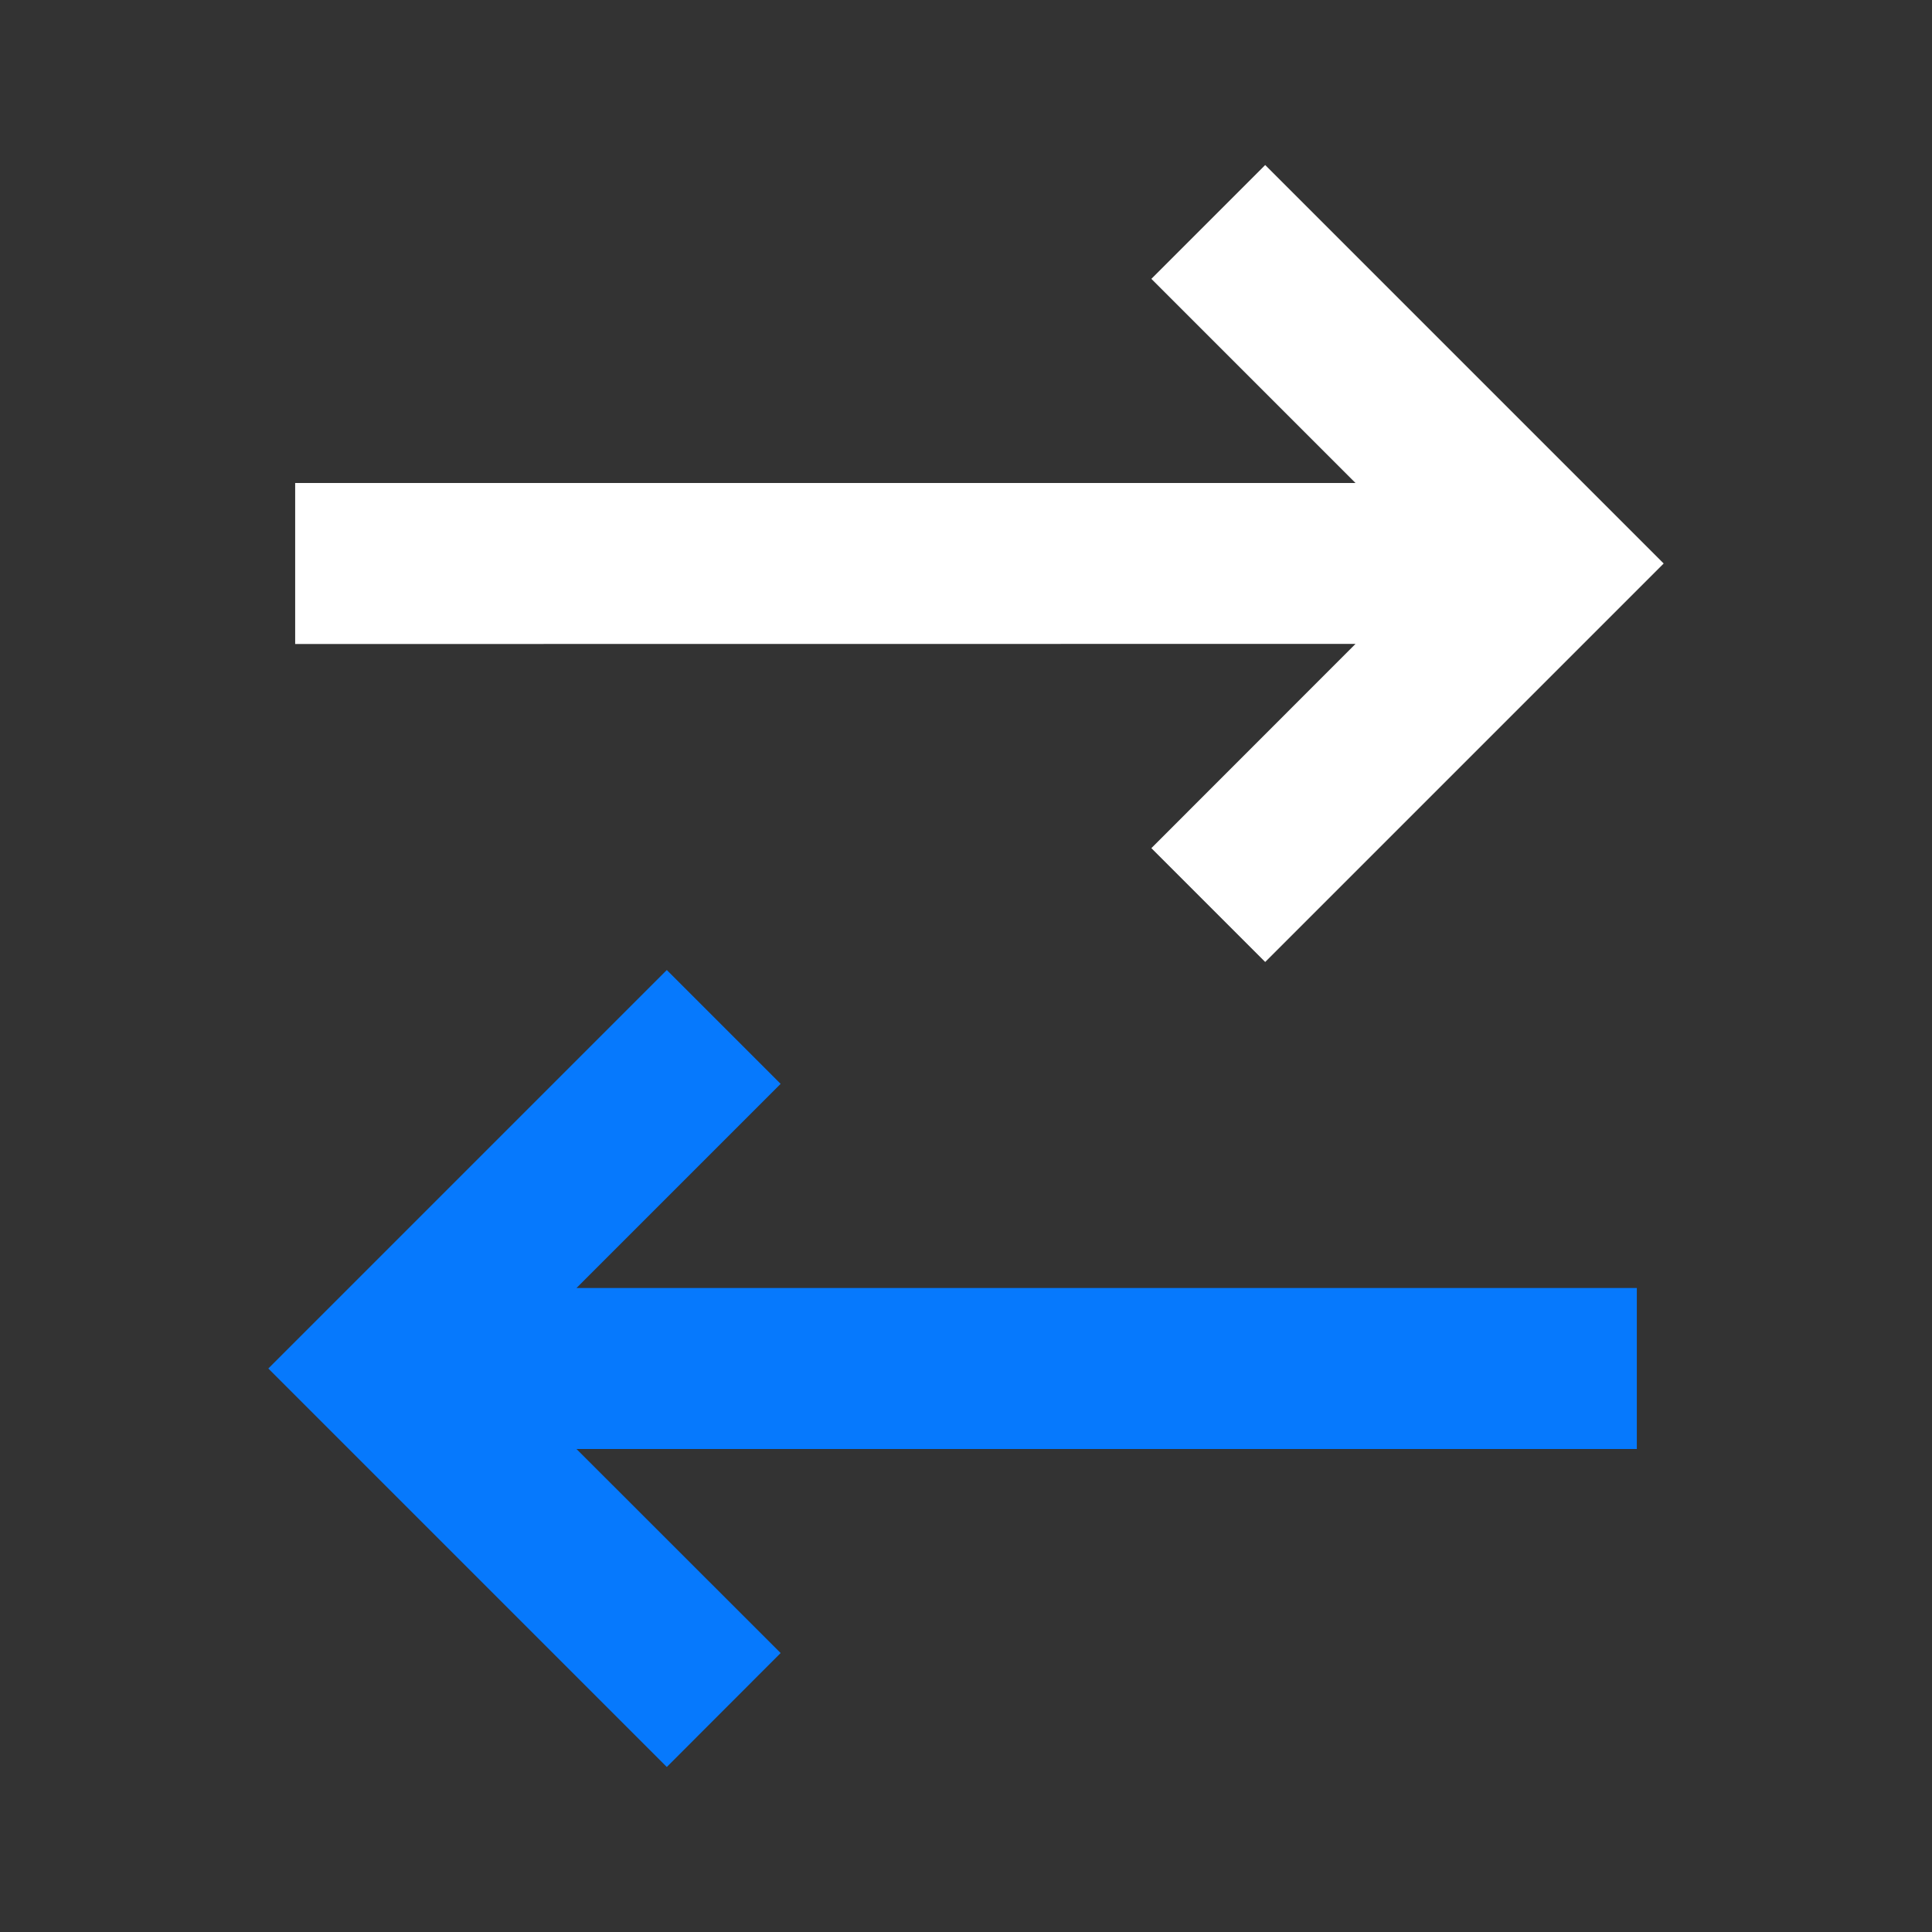
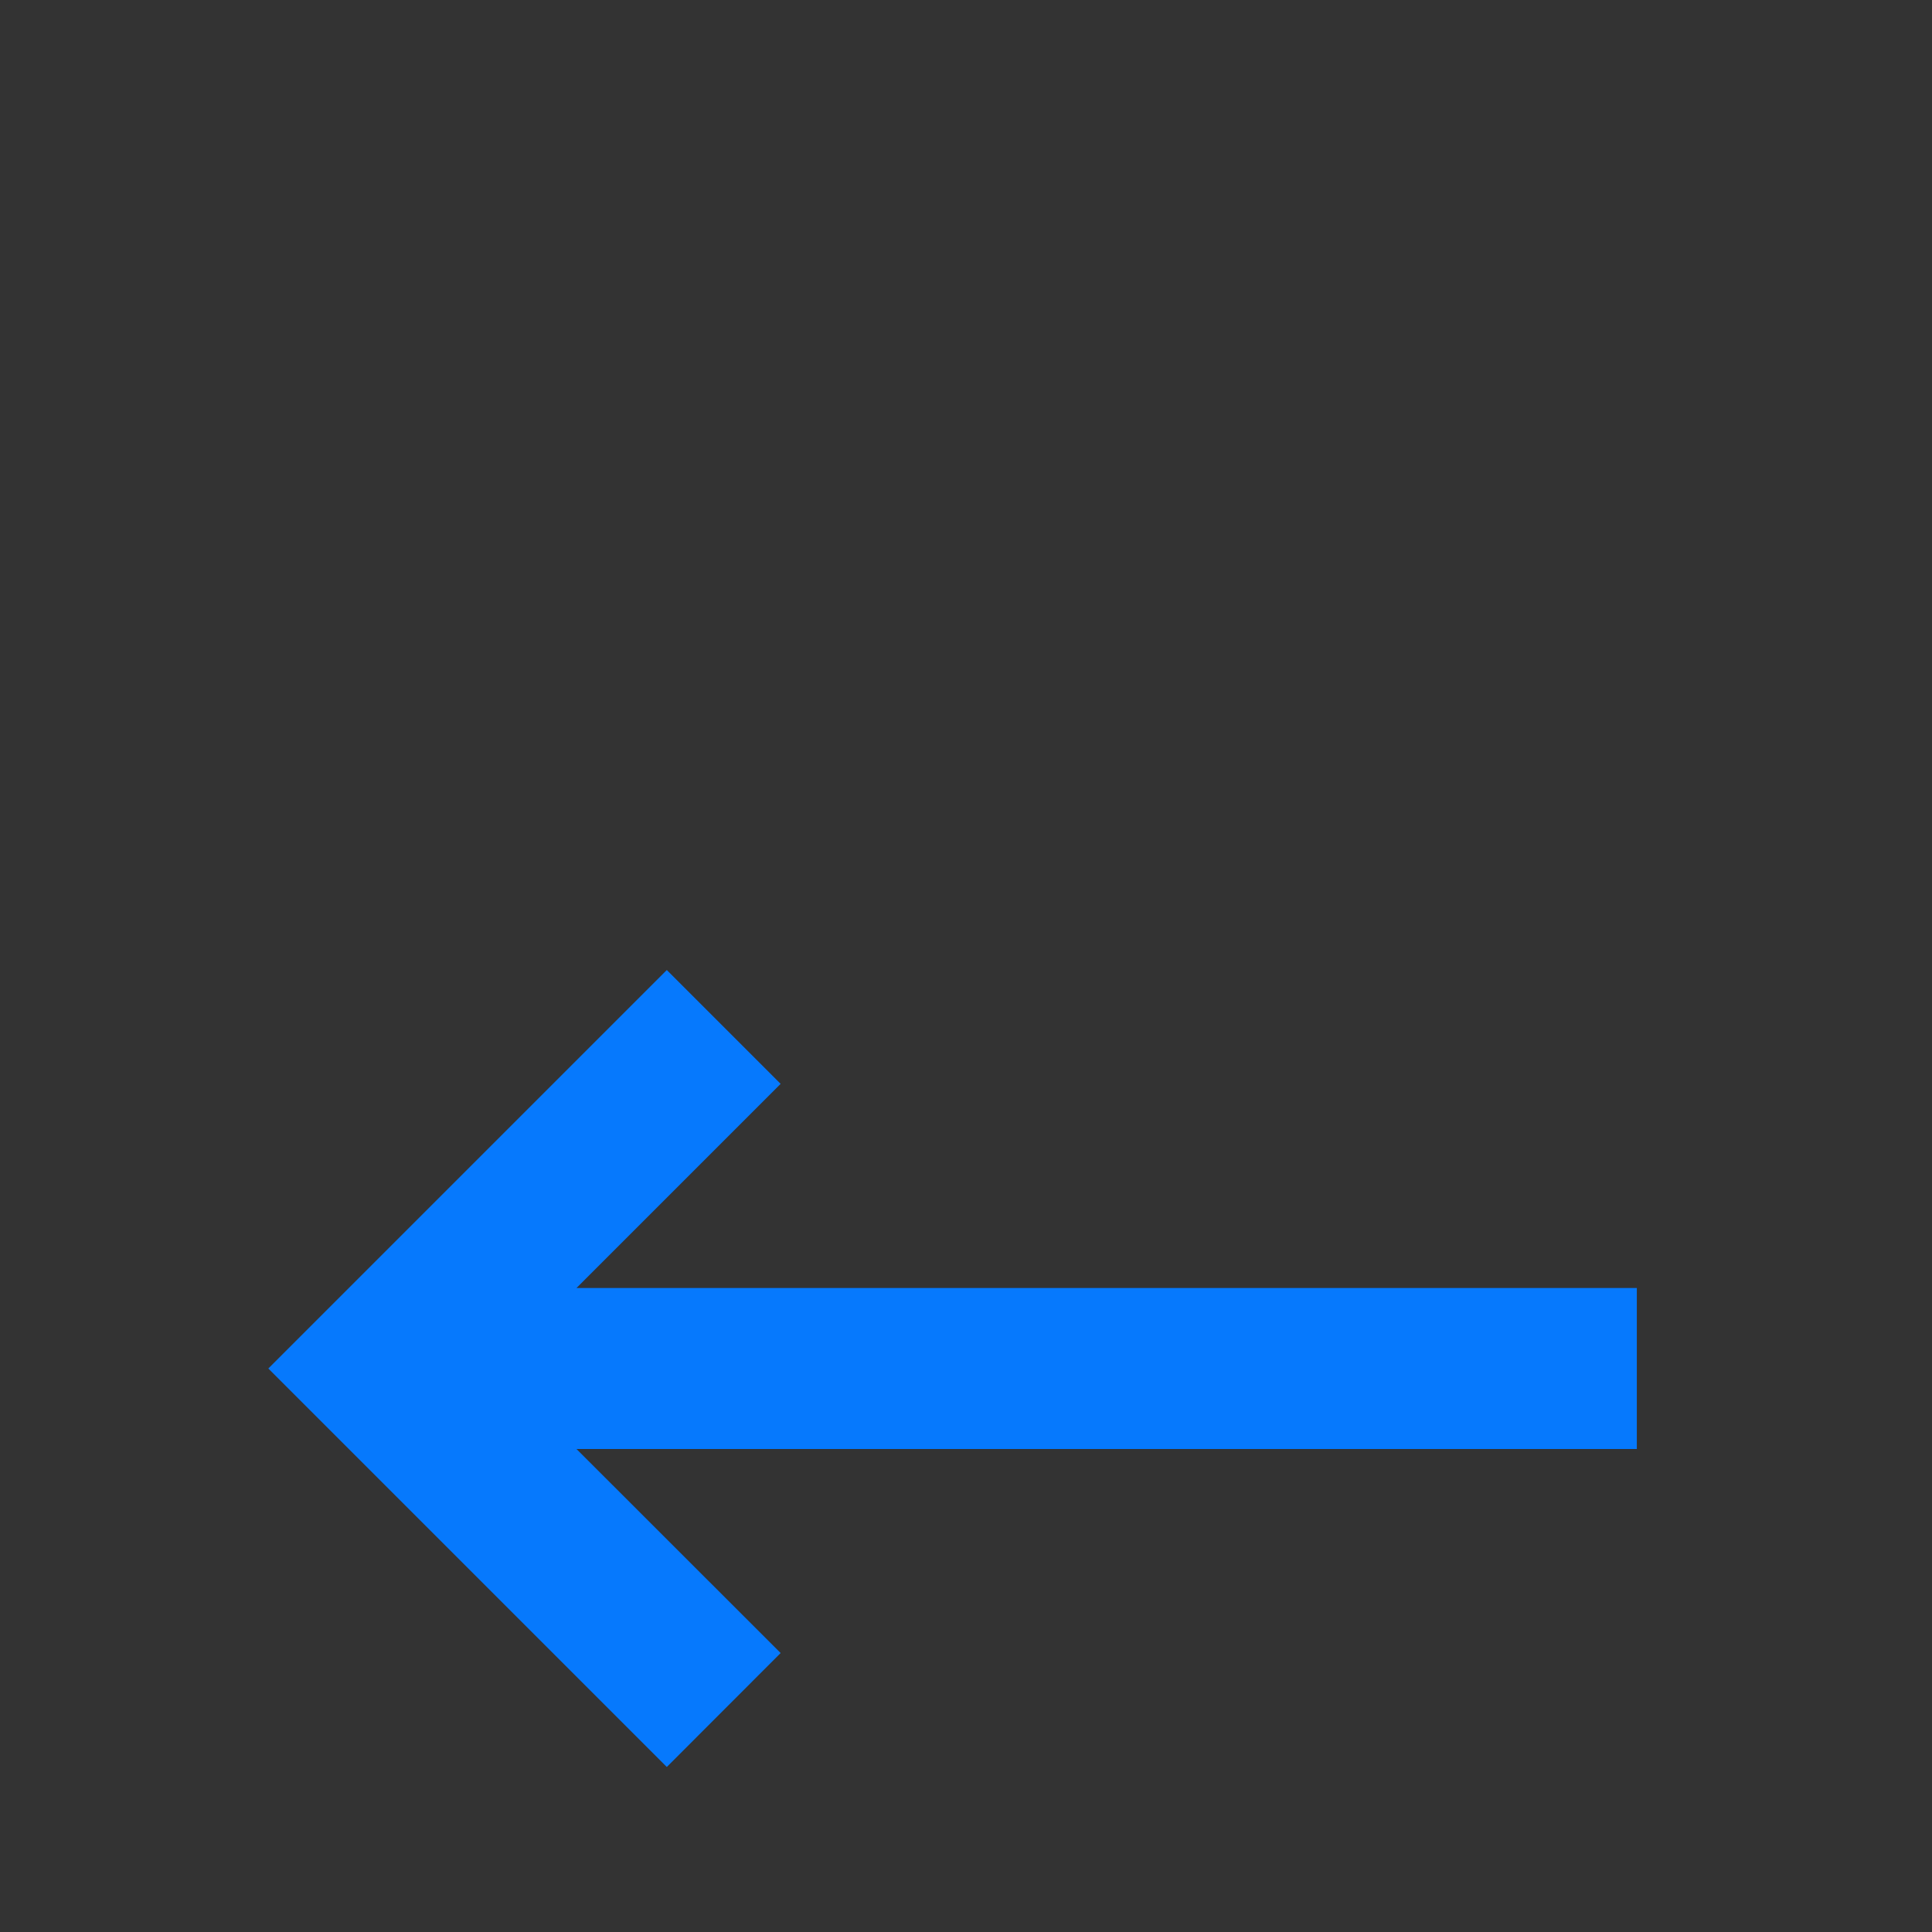
<svg xmlns="http://www.w3.org/2000/svg" width="36" height="36" viewBox="0 0 36 36" fill="none">
  <rect x="0" y="0" width="36" height="36" fill="#333333" stroke="none" />
  <path d="M12.425 18.075L14.546 20.196L10.742 24L30.5 24L30.5 27L10.742 27L14.546 30.802L12.425 32.925L5 25.5L12.425 18.075Z" fill="#0679FD" />
-   <path d="M31 10.5L23.575 3.075L21.454 5.196L25.258 9L5.5 9L5.5 12L25.258 11.998L21.454 15.804L23.575 17.925L31 10.5Z" fill="white" />
</svg>